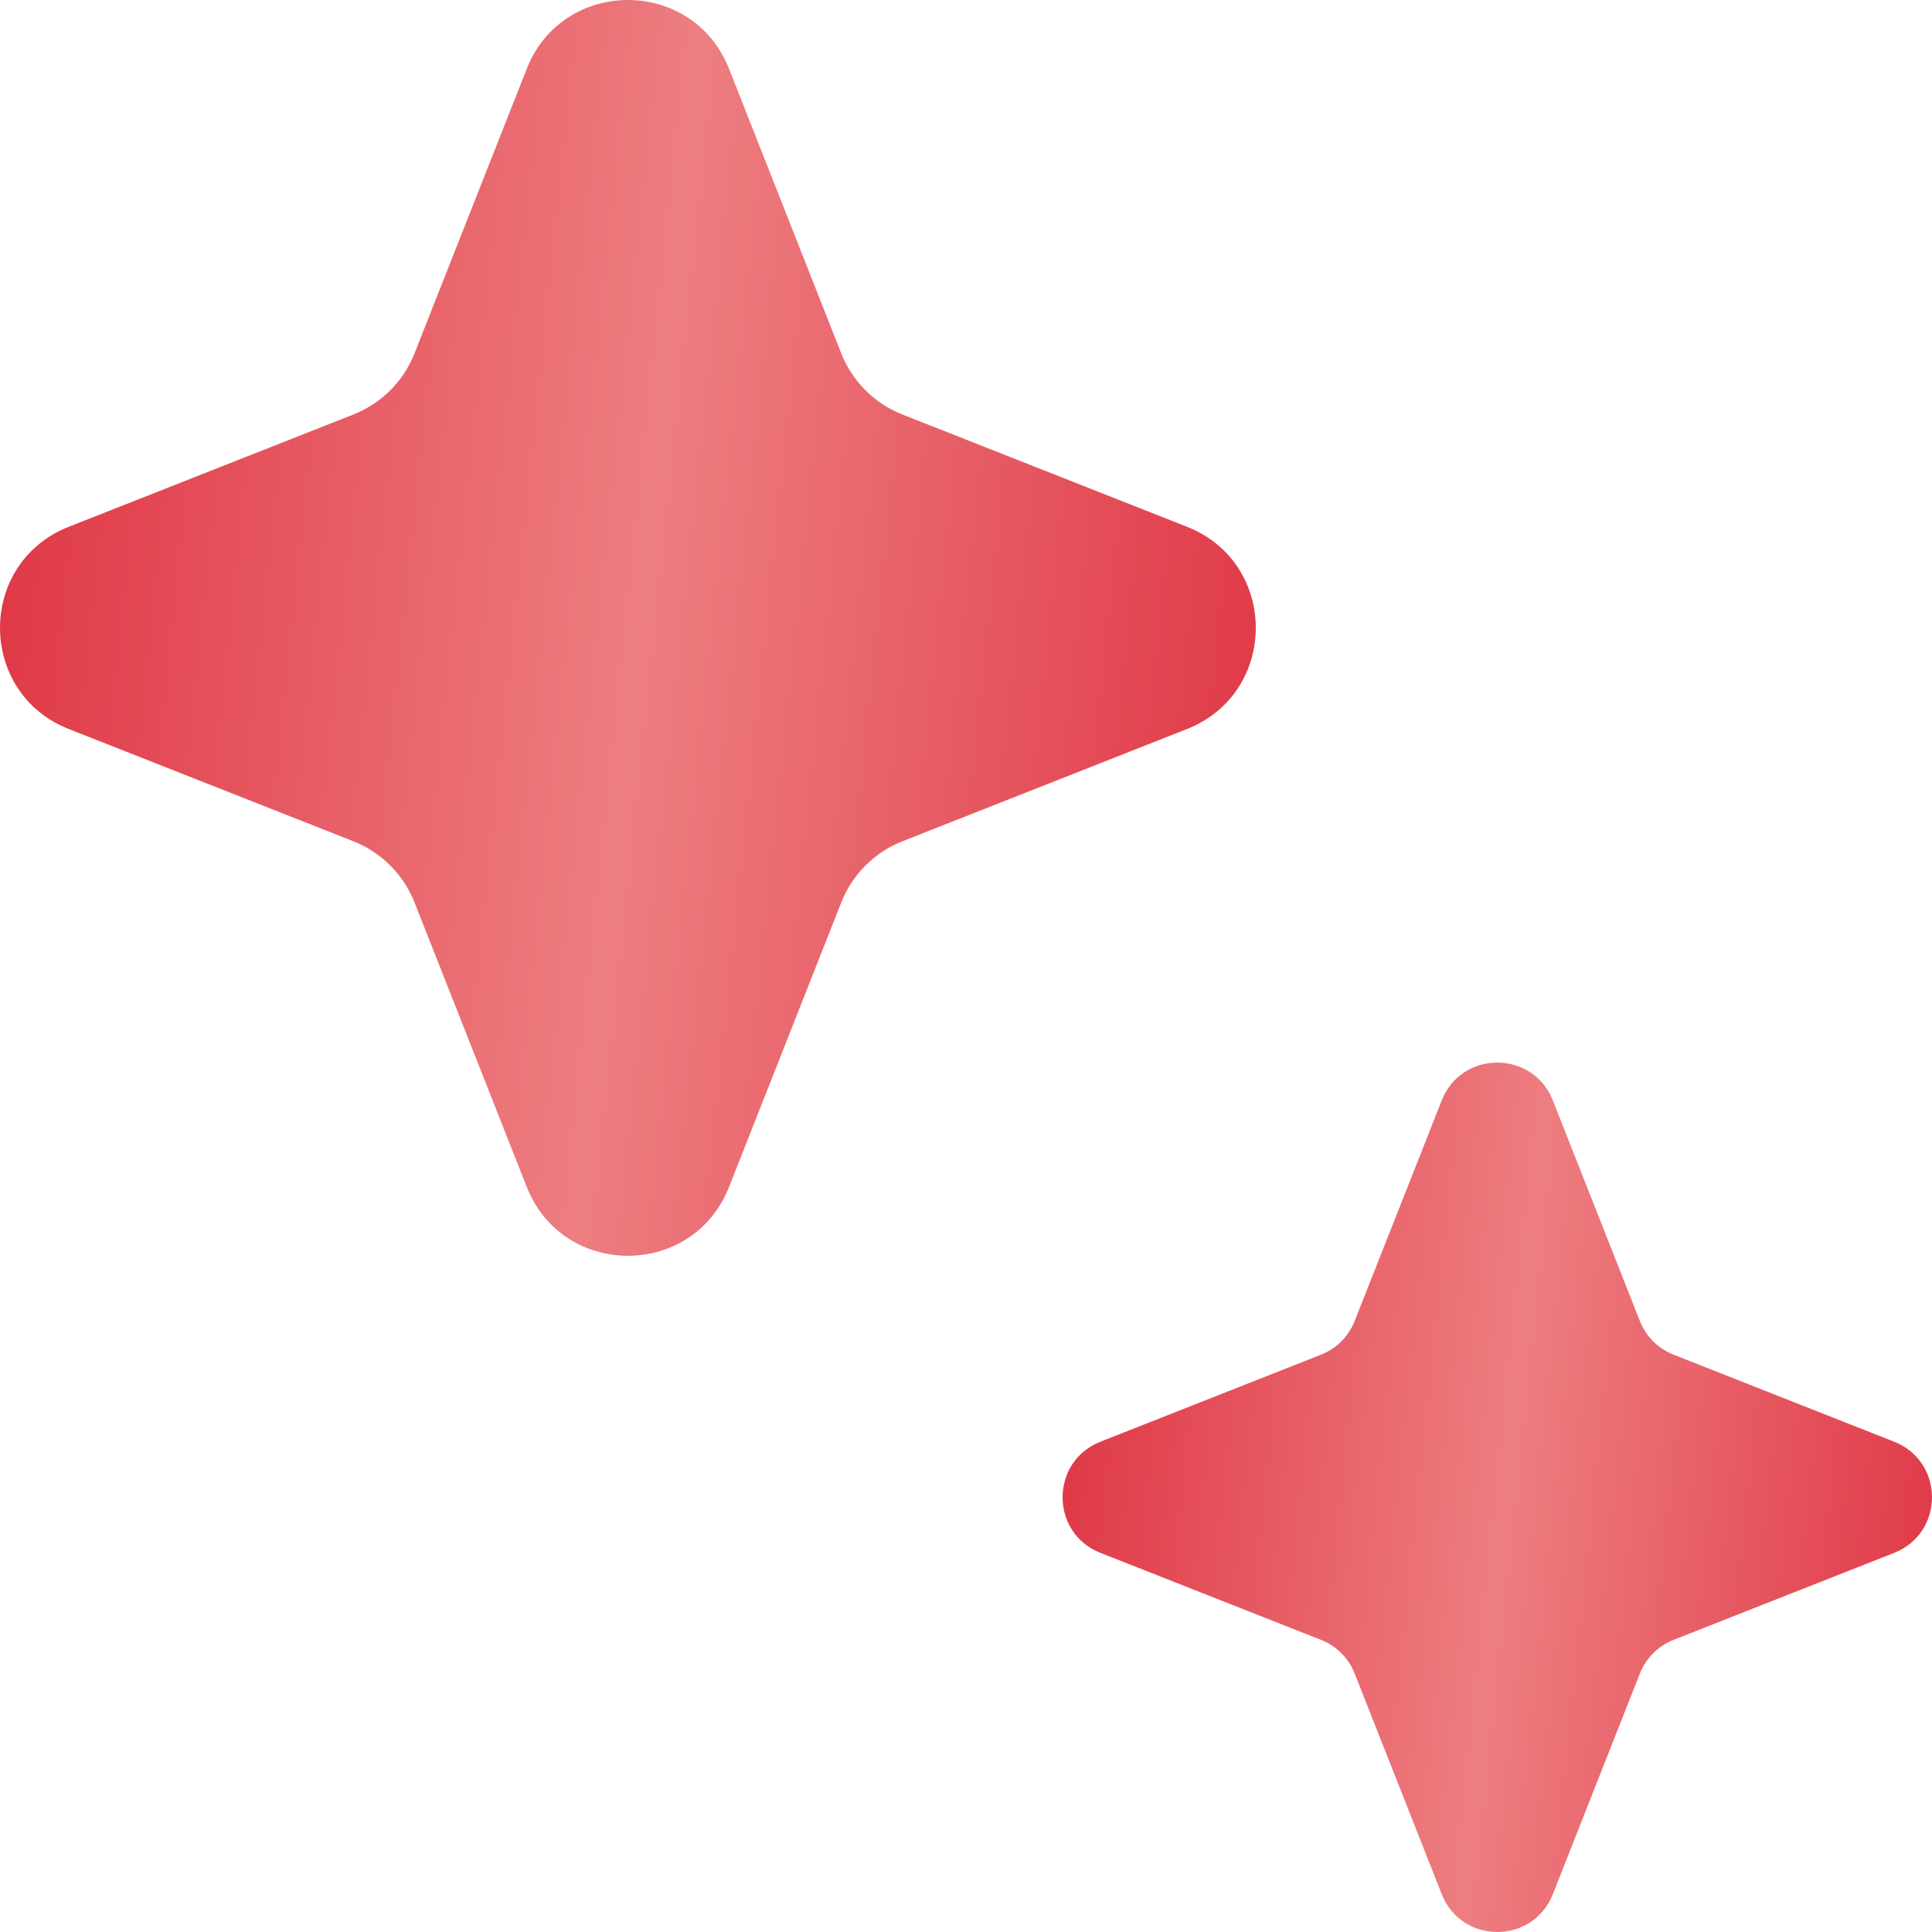
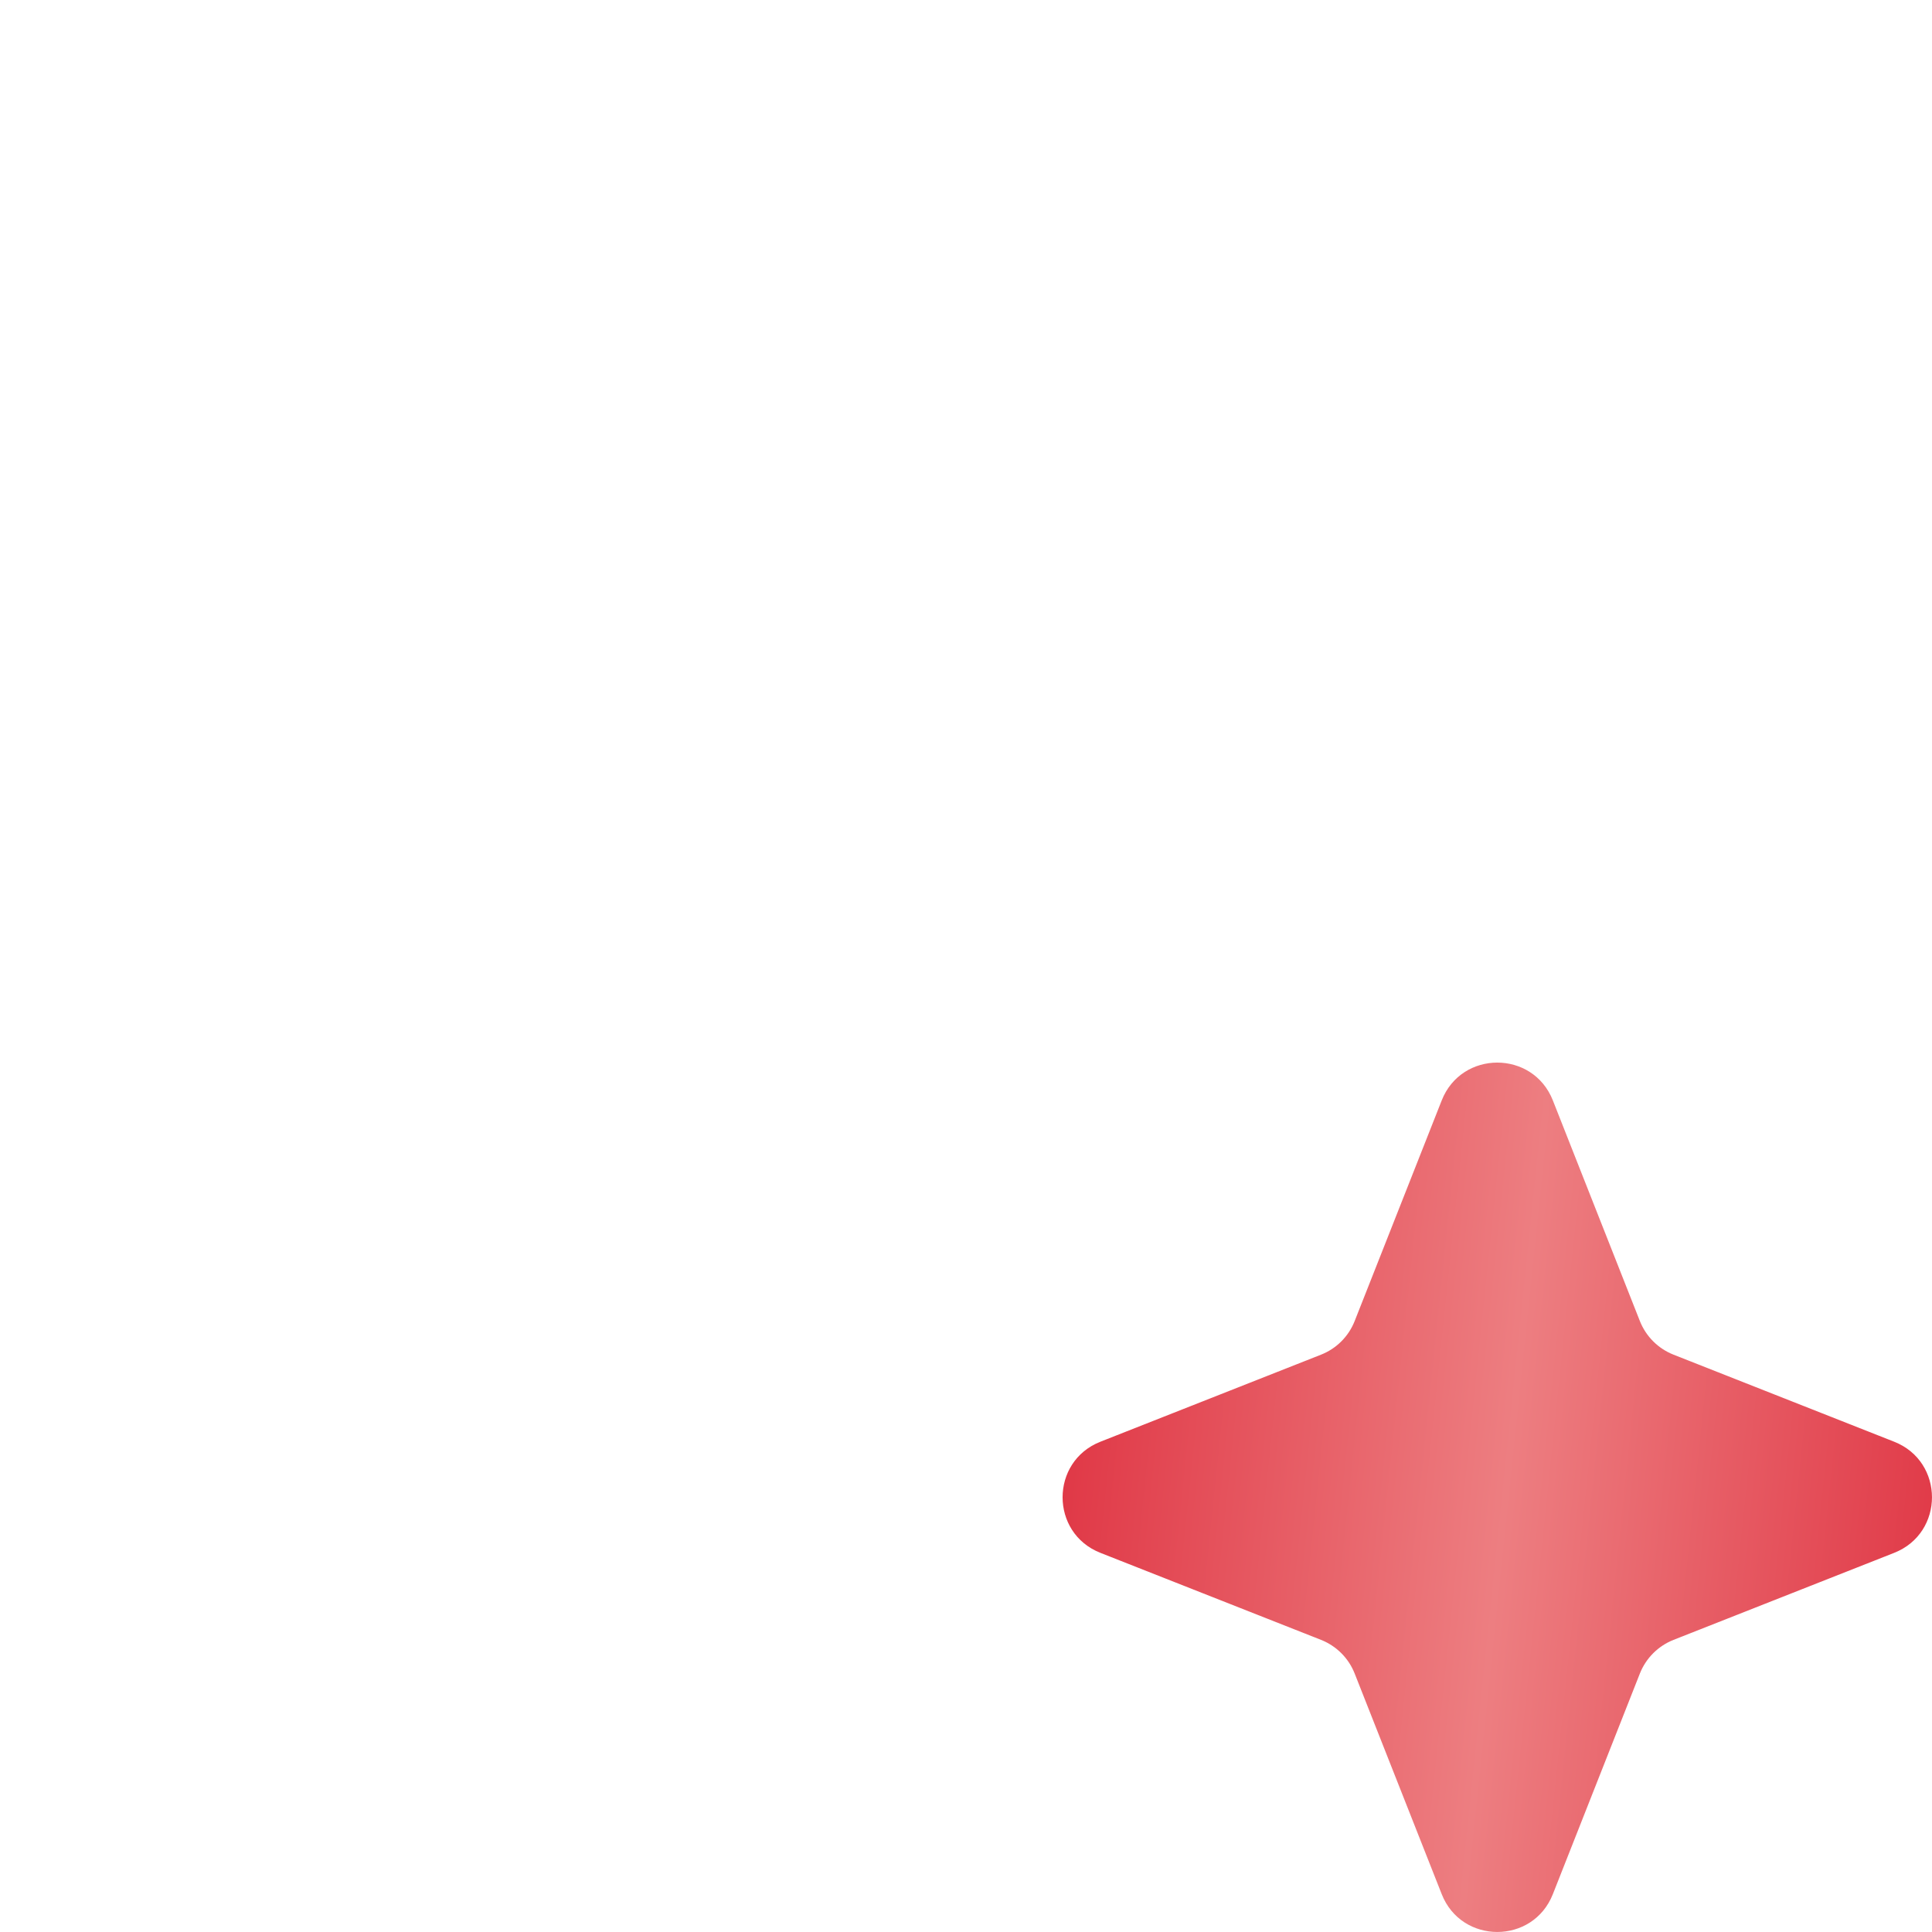
<svg xmlns="http://www.w3.org/2000/svg" width="62" height="62" viewBox="0 0 62 62" fill="none">
-   <path d="M16.904 2.209C18.065 -0.736 22.234 -0.736 23.396 2.209L26.996 11.338C27.351 12.237 28.062 12.949 28.962 13.303L38.09 16.904C41.036 18.065 41.036 22.234 38.09 23.396L28.962 26.996C28.062 27.351 27.351 28.062 26.996 28.962L23.396 38.09C22.234 41.036 18.065 41.036 16.904 38.09L13.303 28.962C12.949 28.062 12.237 27.351 11.338 26.996L2.209 23.396C-0.736 22.234 -0.736 18.065 2.209 16.904L11.338 13.303C12.237 12.949 12.949 12.237 13.303 11.338L16.904 2.209Z" fill="url(#paint0_linear_5007_931)" />
  <path d="M46.266 35.314C46.904 33.695 49.195 33.695 49.833 35.314L52.625 42.393C52.82 42.887 53.212 43.279 53.706 43.473L60.785 46.266C62.404 46.904 62.404 49.195 60.785 49.833L53.706 52.625C53.212 52.82 52.82 53.212 52.625 53.706L49.833 60.785C49.195 62.404 46.904 62.404 46.266 60.785L43.473 53.706C43.279 53.212 42.887 52.82 42.393 52.625L35.314 49.833C33.695 49.195 33.695 46.904 35.314 46.266L42.393 43.473C42.887 43.279 43.279 42.887 43.473 42.393L46.266 35.314Z" fill="url(#paint1_linear_5007_931)" />
  <defs>
    <linearGradient id="paint0_linear_5007_931" x1="-6.8446e-08" y1="3.54" x2="44.027" y2="8.137" gradientUnits="userSpaceOnUse">
      <stop stop-color="#DF3342" />
      <stop offset="0.5" stop-color="#ED7E81" />
      <stop offset="1" stop-color="#DF3342" />
    </linearGradient>
    <linearGradient id="paint1_linear_5007_931" x1="34.1" y1="36.55" x2="64.58" y2="39.733" gradientUnits="userSpaceOnUse">
      <stop stop-color="#DF3342" />
      <stop offset="0.5" stop-color="#ED7E81" />
      <stop offset="1" stop-color="#DF3342" />
    </linearGradient>
  </defs>
</svg>